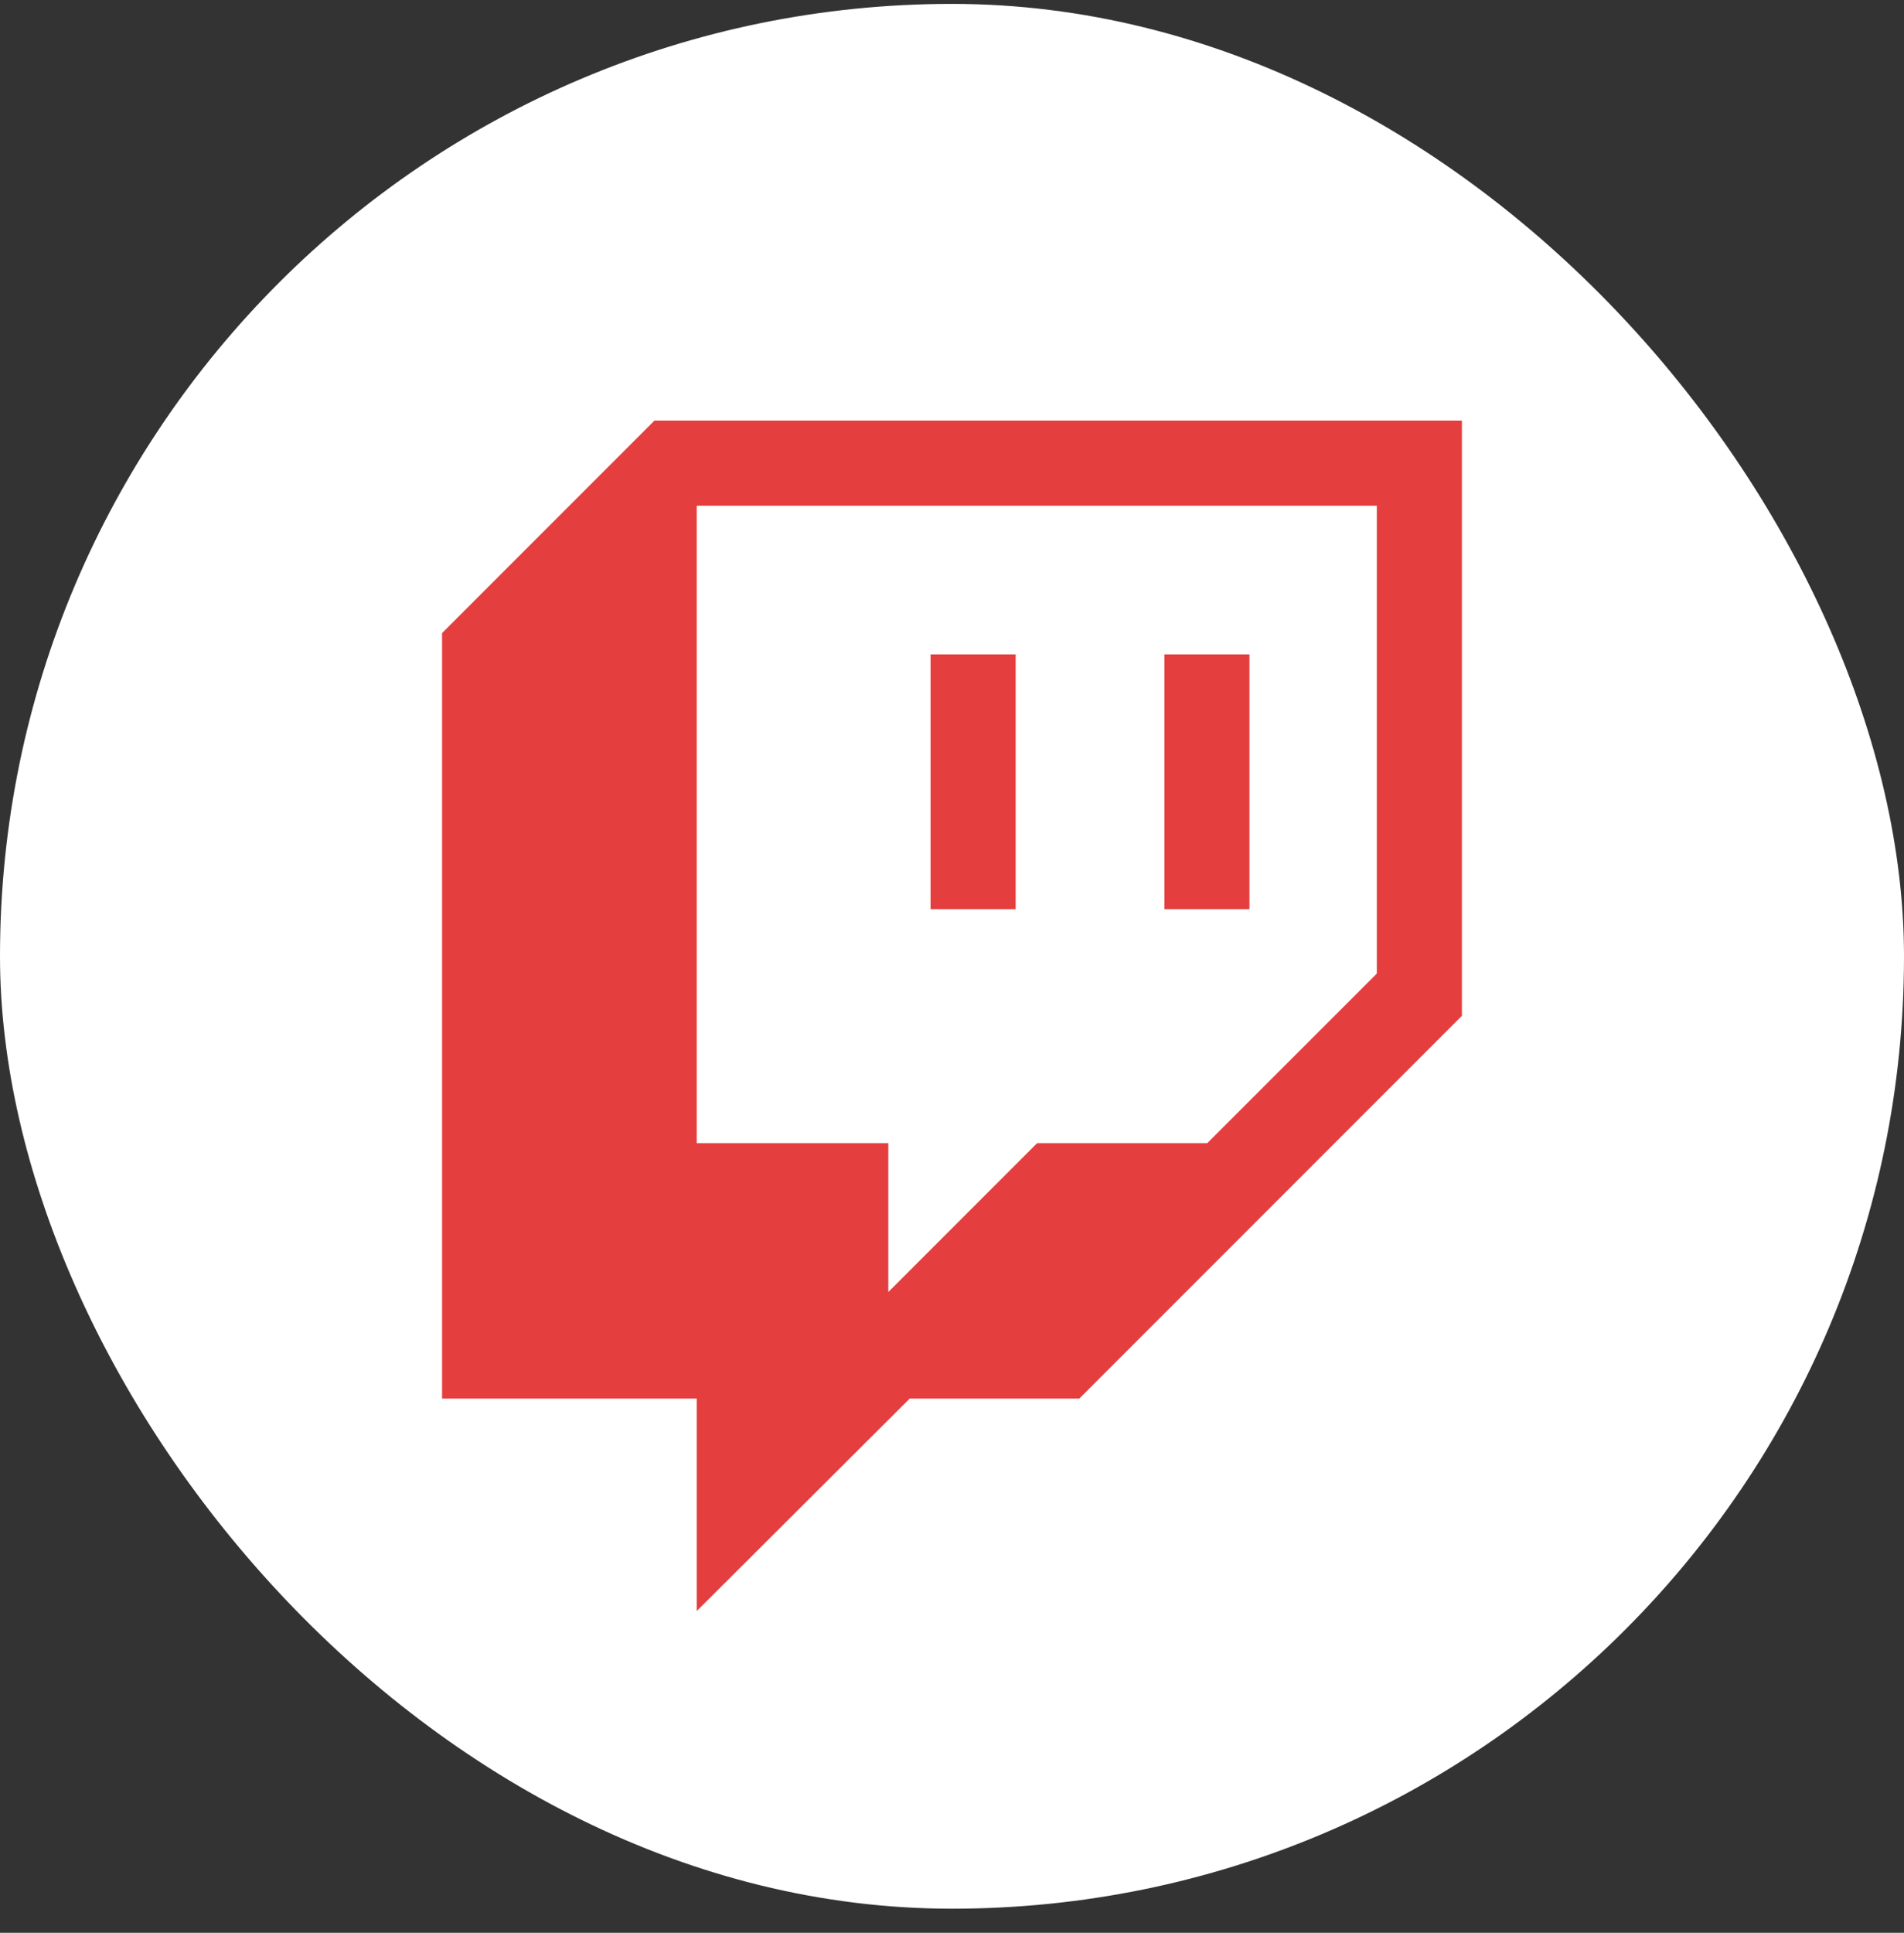
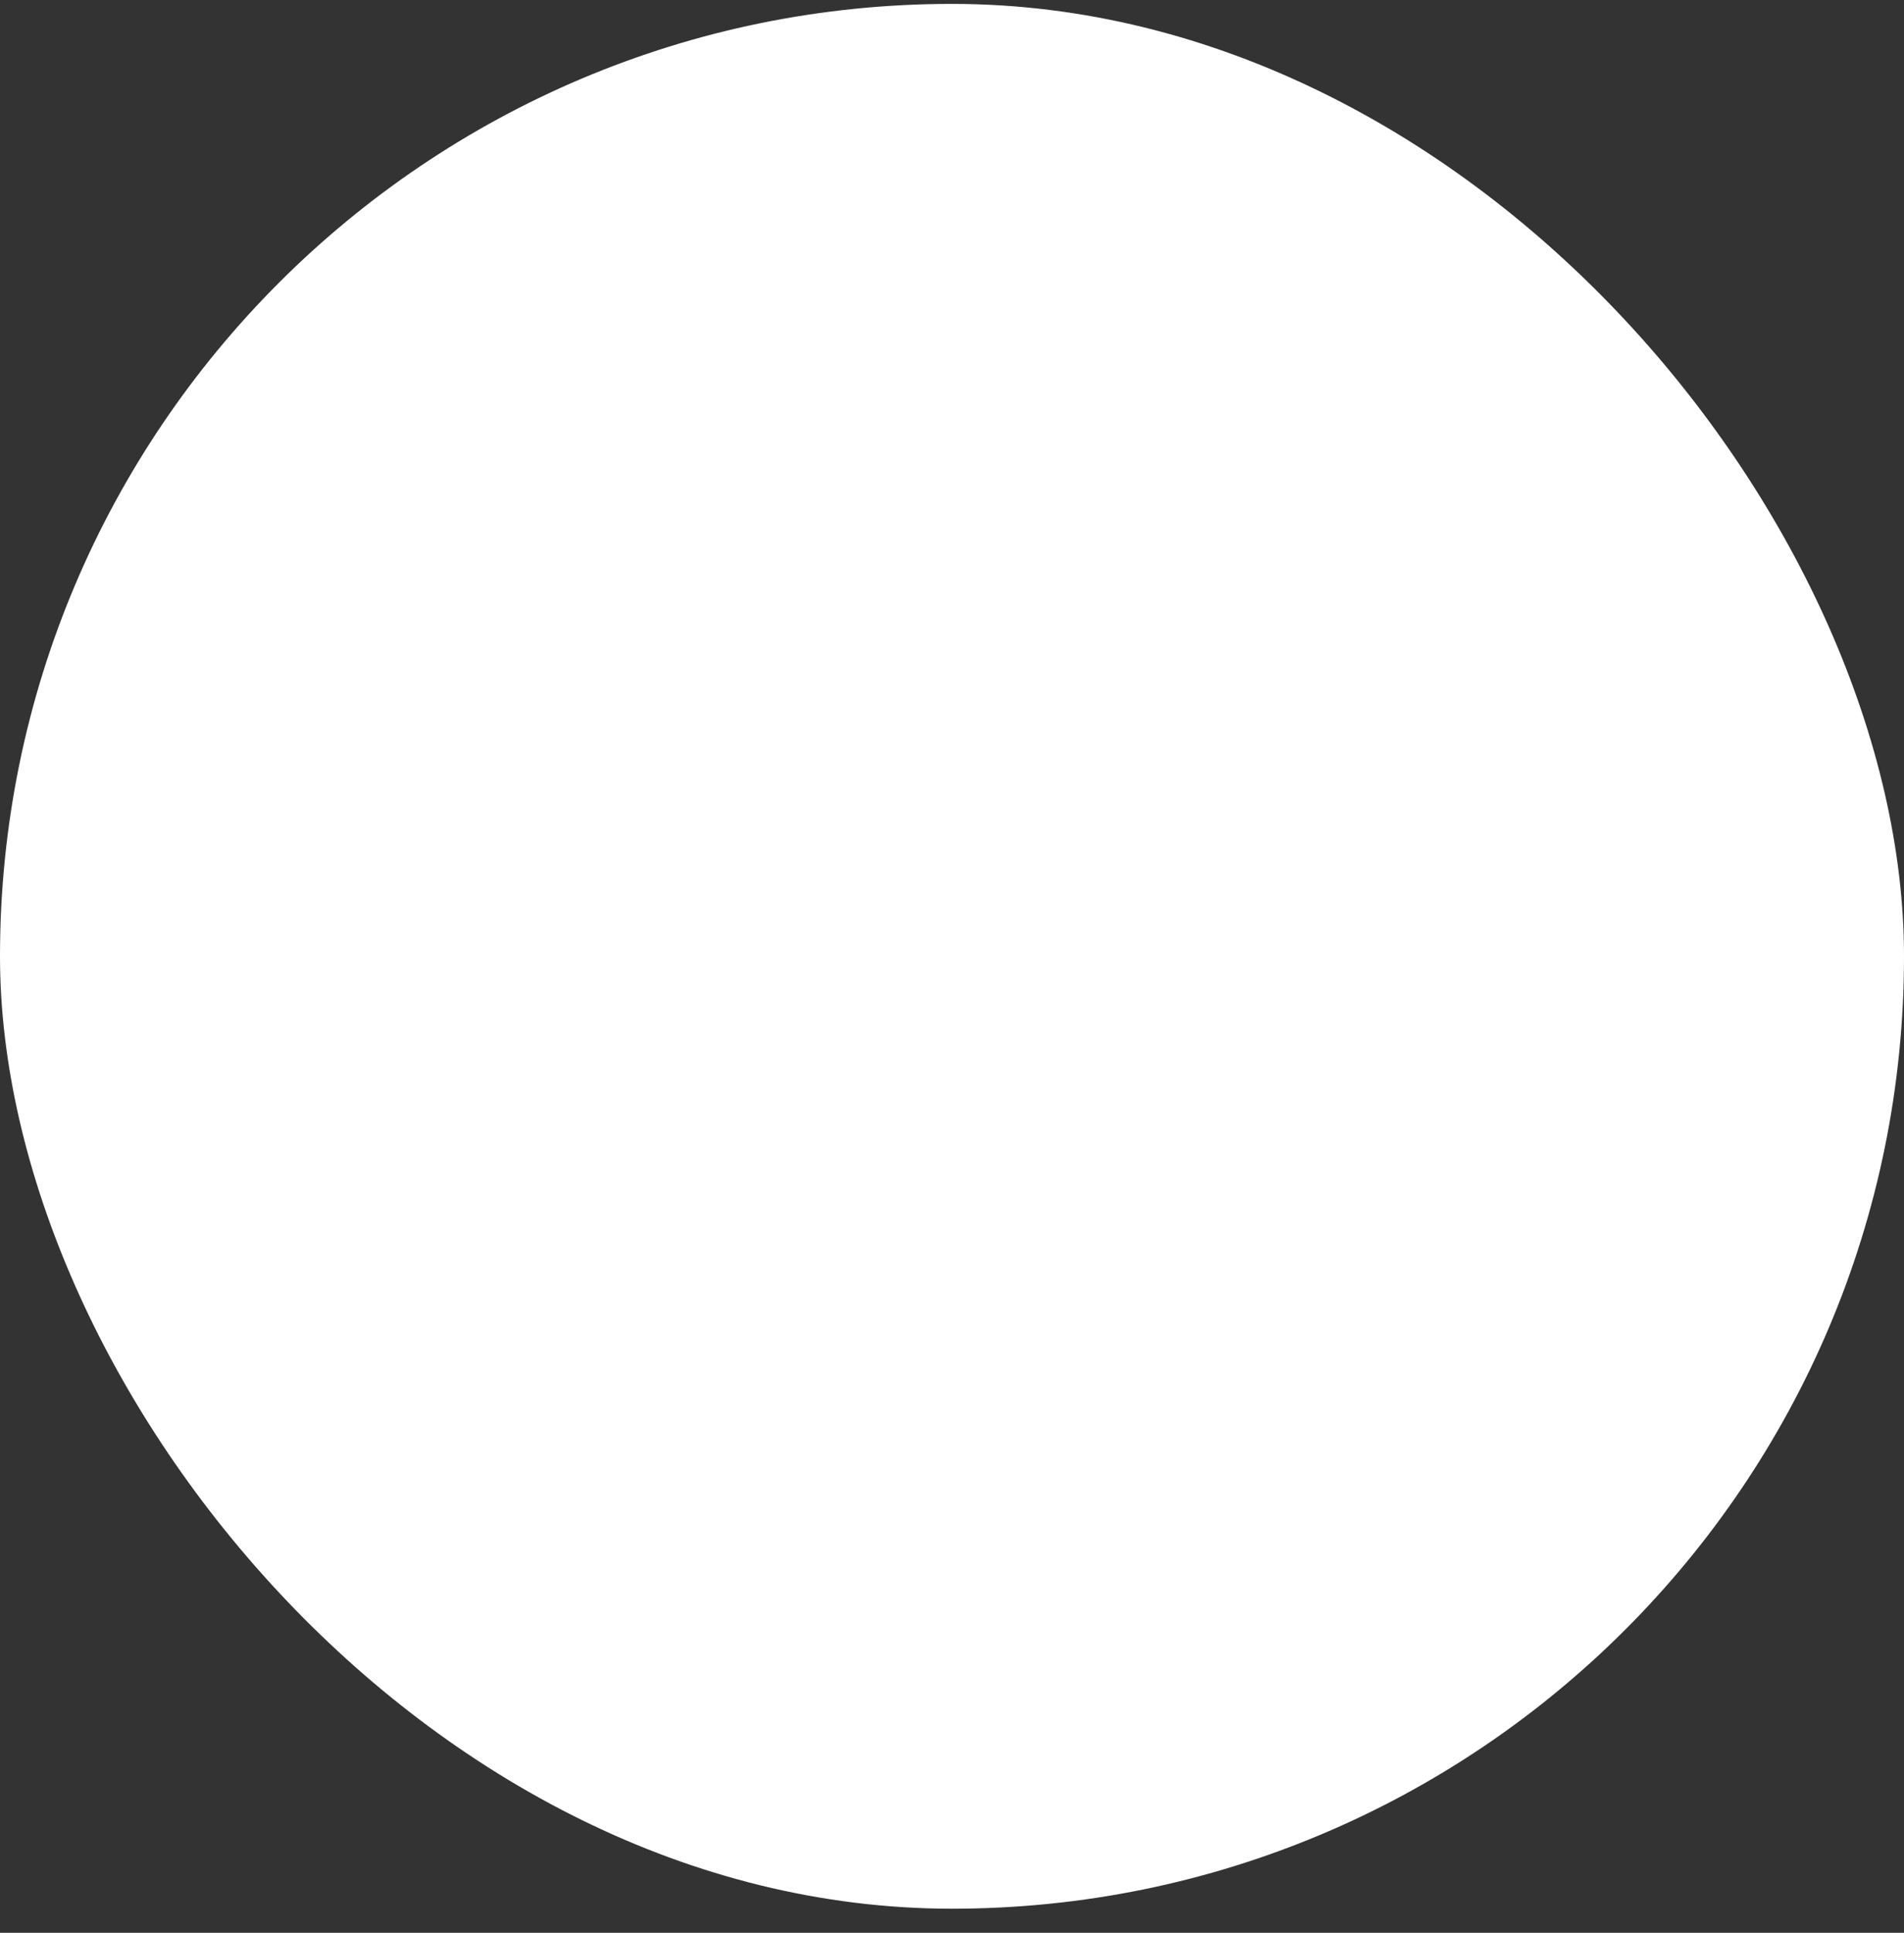
<svg xmlns="http://www.w3.org/2000/svg" width="68" height="69" viewBox="0 0 68 69" fill="none">
  <rect x="0" y="0" width="68" height="69" fill="#333333" stroke="none" />
  <rect y="0.139" width="68" height="68" rx="34" fill="white" />
-   <path d="M33.234 23.365H36.273V32.46H33.234M41.586 23.365H44.624V32.46H41.586M23.374 15.014L15.788 22.6V49.928H24.883V57.514L32.49 49.928H38.547L52.211 36.264V15.014M49.172 34.755L43.115 40.811H37.038L31.726 46.124V40.811H24.883V18.053H49.172V34.755Z" fill="#E53E3E" />
</svg>